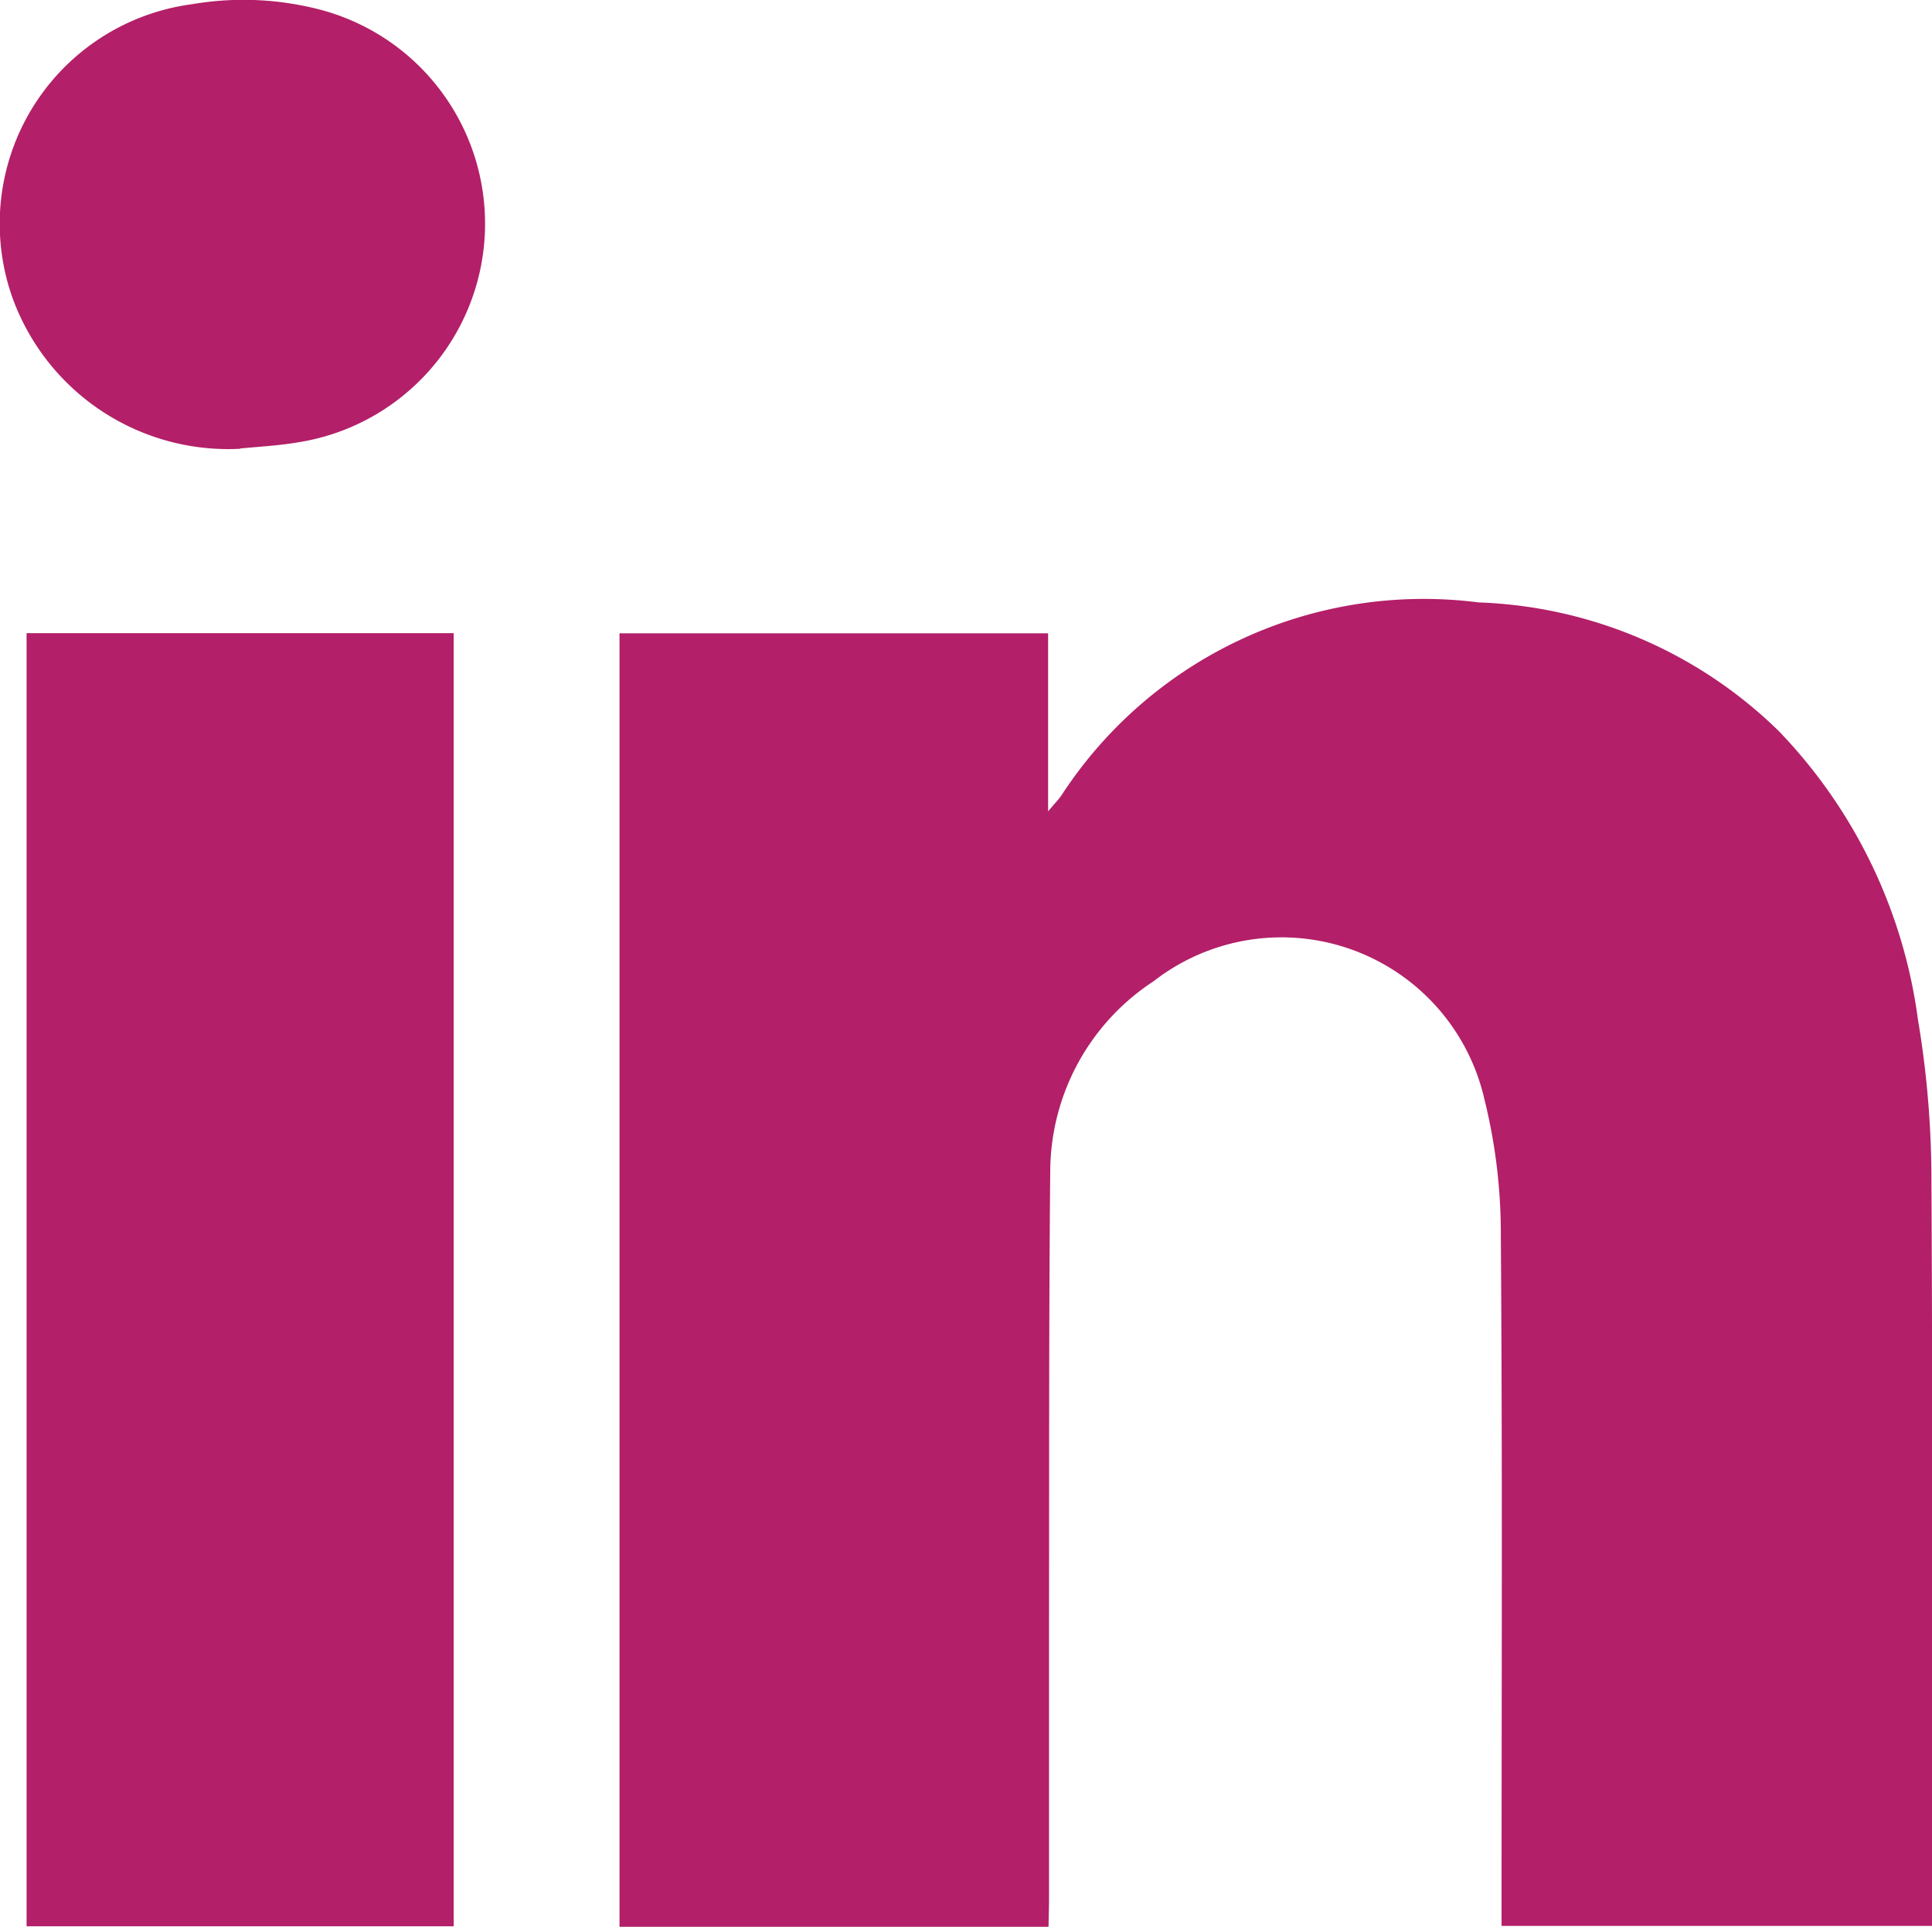
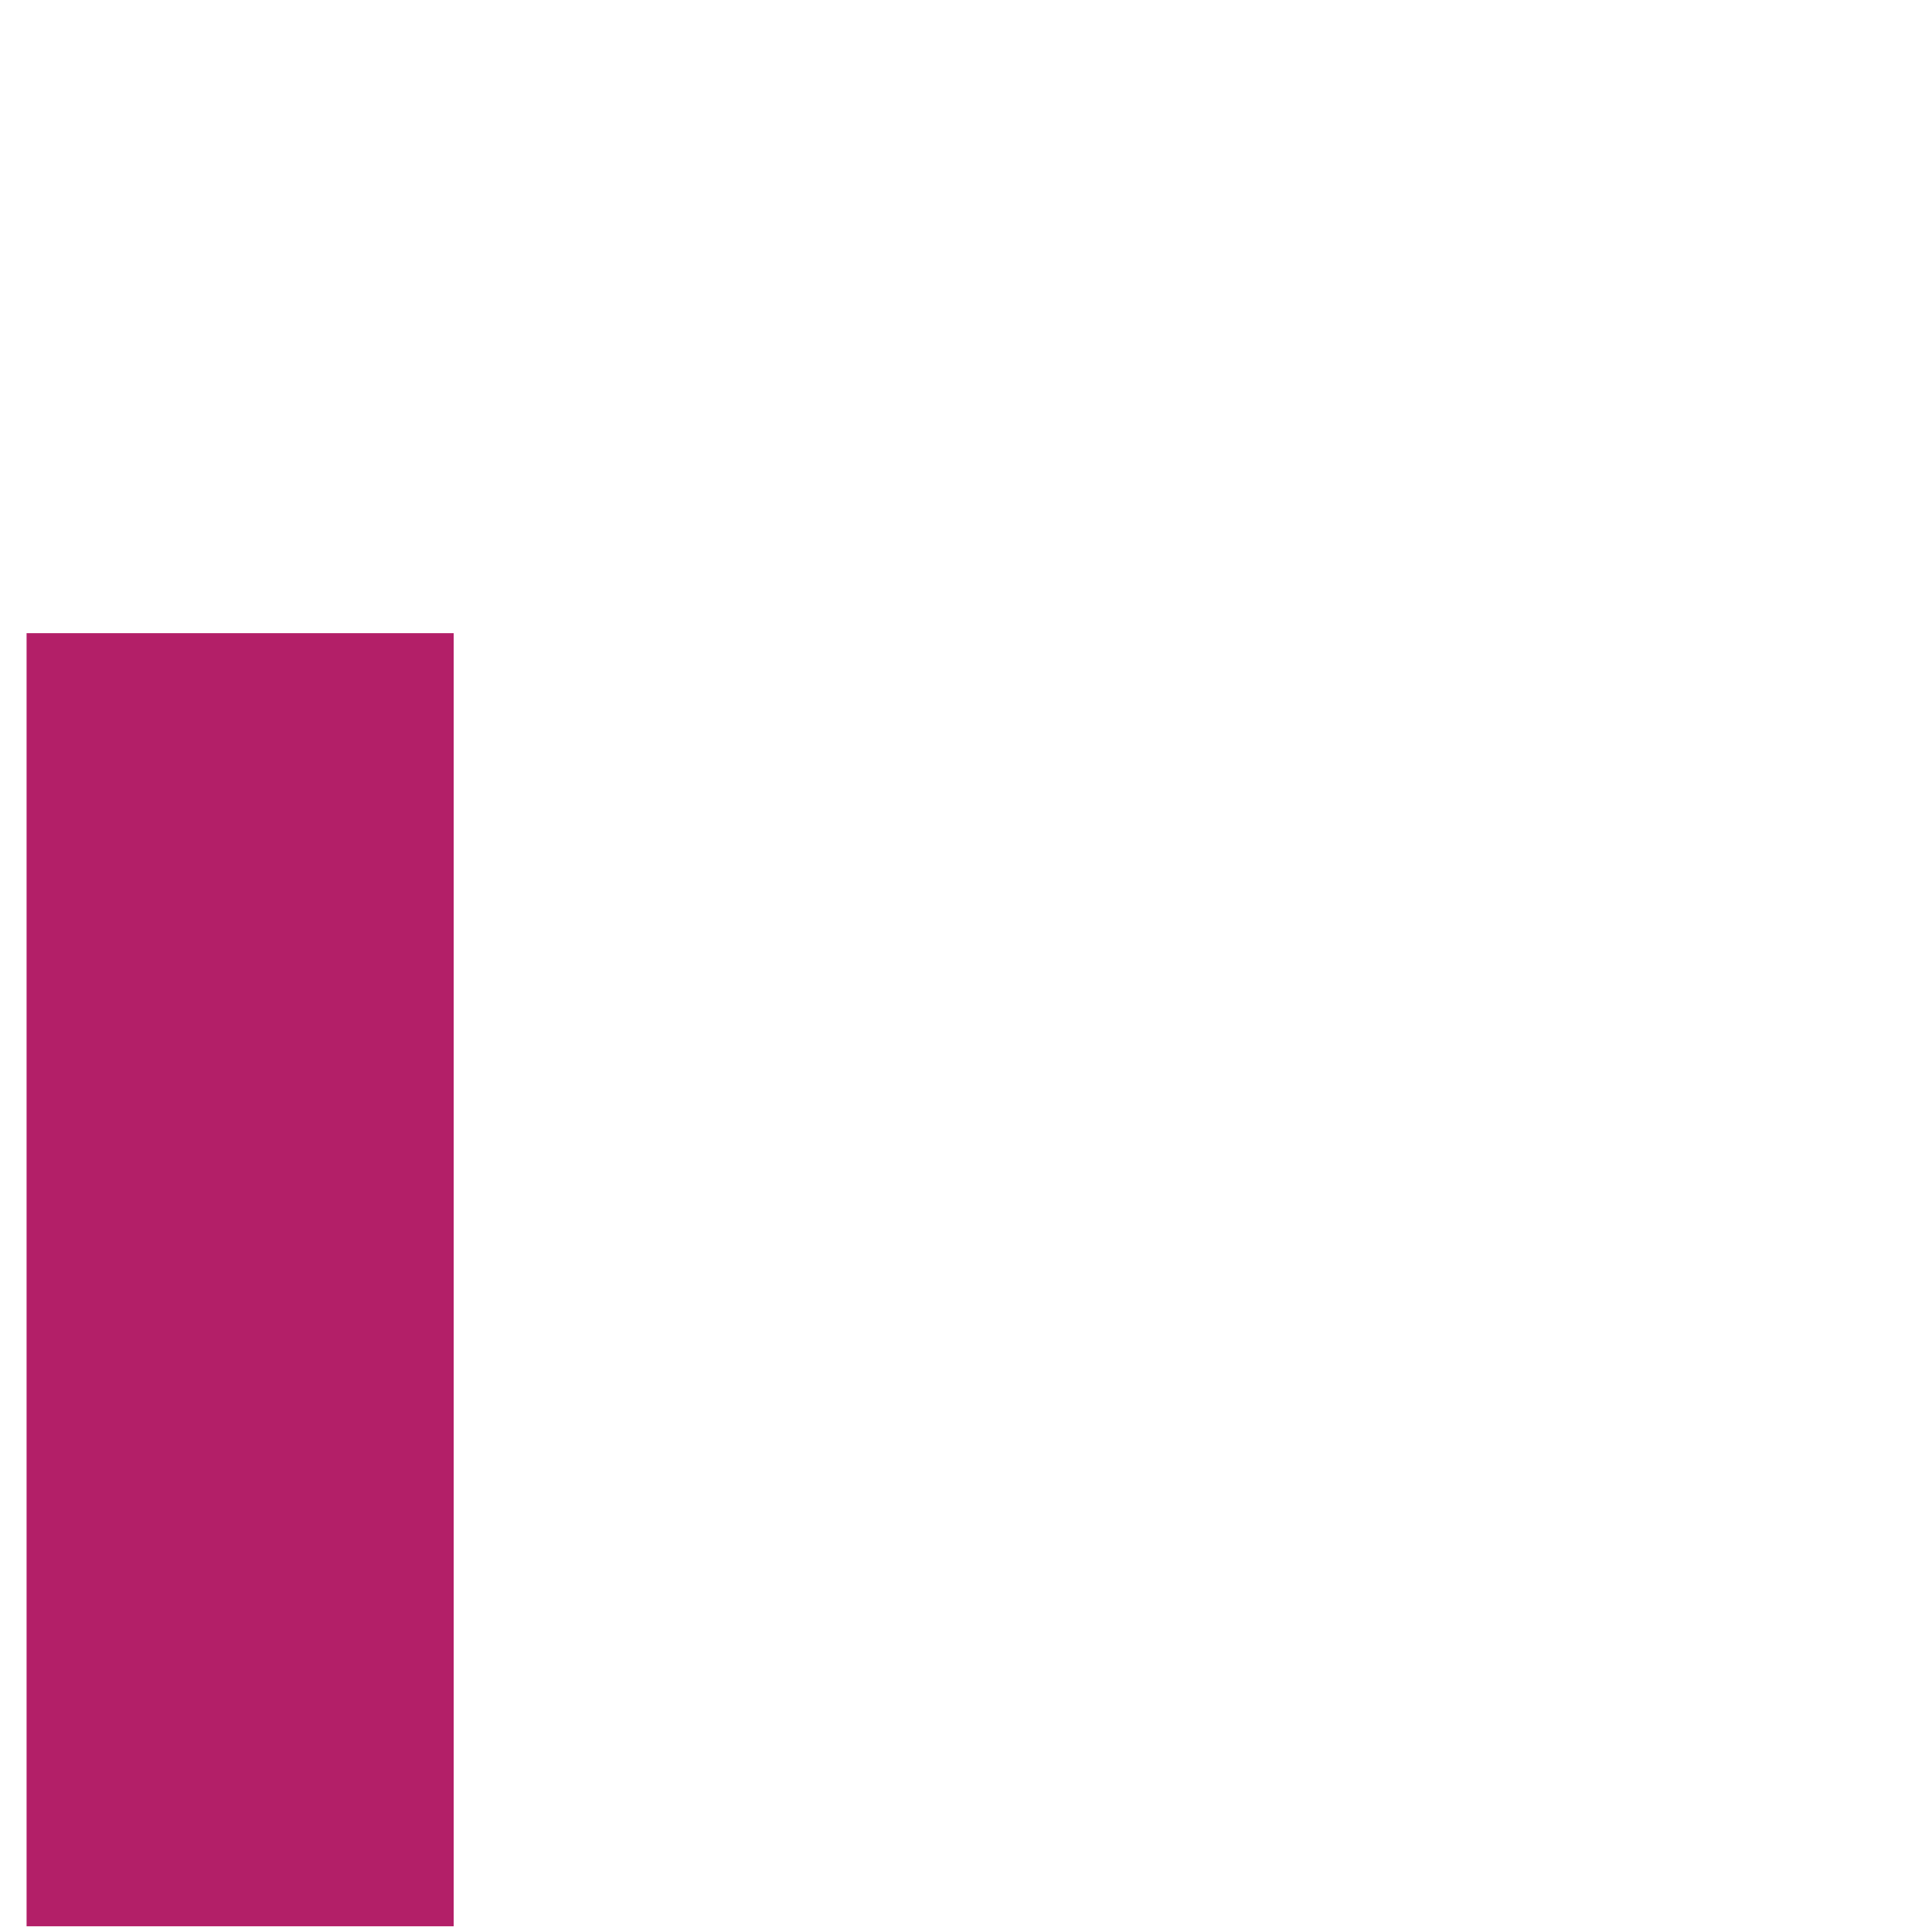
<svg xmlns="http://www.w3.org/2000/svg" id="Component_81_1" data-name="Component 81 – 1" width="31.554" height="31.462" viewBox="0 0 31.554 31.462">
-   <path id="Path_148" data-name="Path 148" d="M650.519,2171.821h-7.007V2150.7h7v2.908c.113-.136.172-.194.218-.262a7.06,7.06,0,0,1,6.815-3.15,7.374,7.374,0,0,1,4.9,2.1,8.377,8.377,0,0,1,2.273,4.708,15.8,15.8,0,0,1,.22,2.508c.023,3.989.01,7.978.01,11.966v.329h-7.03v-.406c0-3.625.015-7.249-.012-10.875a9.1,9.1,0,0,0-.269-2.221,3.4,3.4,0,0,0-5.4-1.925,3.723,3.723,0,0,0-1.69,3.079c-.024,2.476-.016,4.954-.02,7.431q0,2.266,0,4.534Z" transform="translate(-633.394 -2140.359)" fill="#b31f68" />
  <rect id="Rectangle_130" data-name="Rectangle 130" width="6.976" height="21.115" transform="translate(0.434 10.339)" fill="#b31f68" />
-   <path id="Path_149" data-name="Path 149" d="M633.376,2145.511a3.749,3.749,0,0,1-3.708-2.432,3.615,3.615,0,0,1,2.925-4.828,4.966,4.966,0,0,1,2.126.1,3.614,3.614,0,0,1-.4,7.055c-.312.053-.63.07-.945.1" transform="translate(-629.452 -2138.183)" fill="#b31f68" />
</svg>